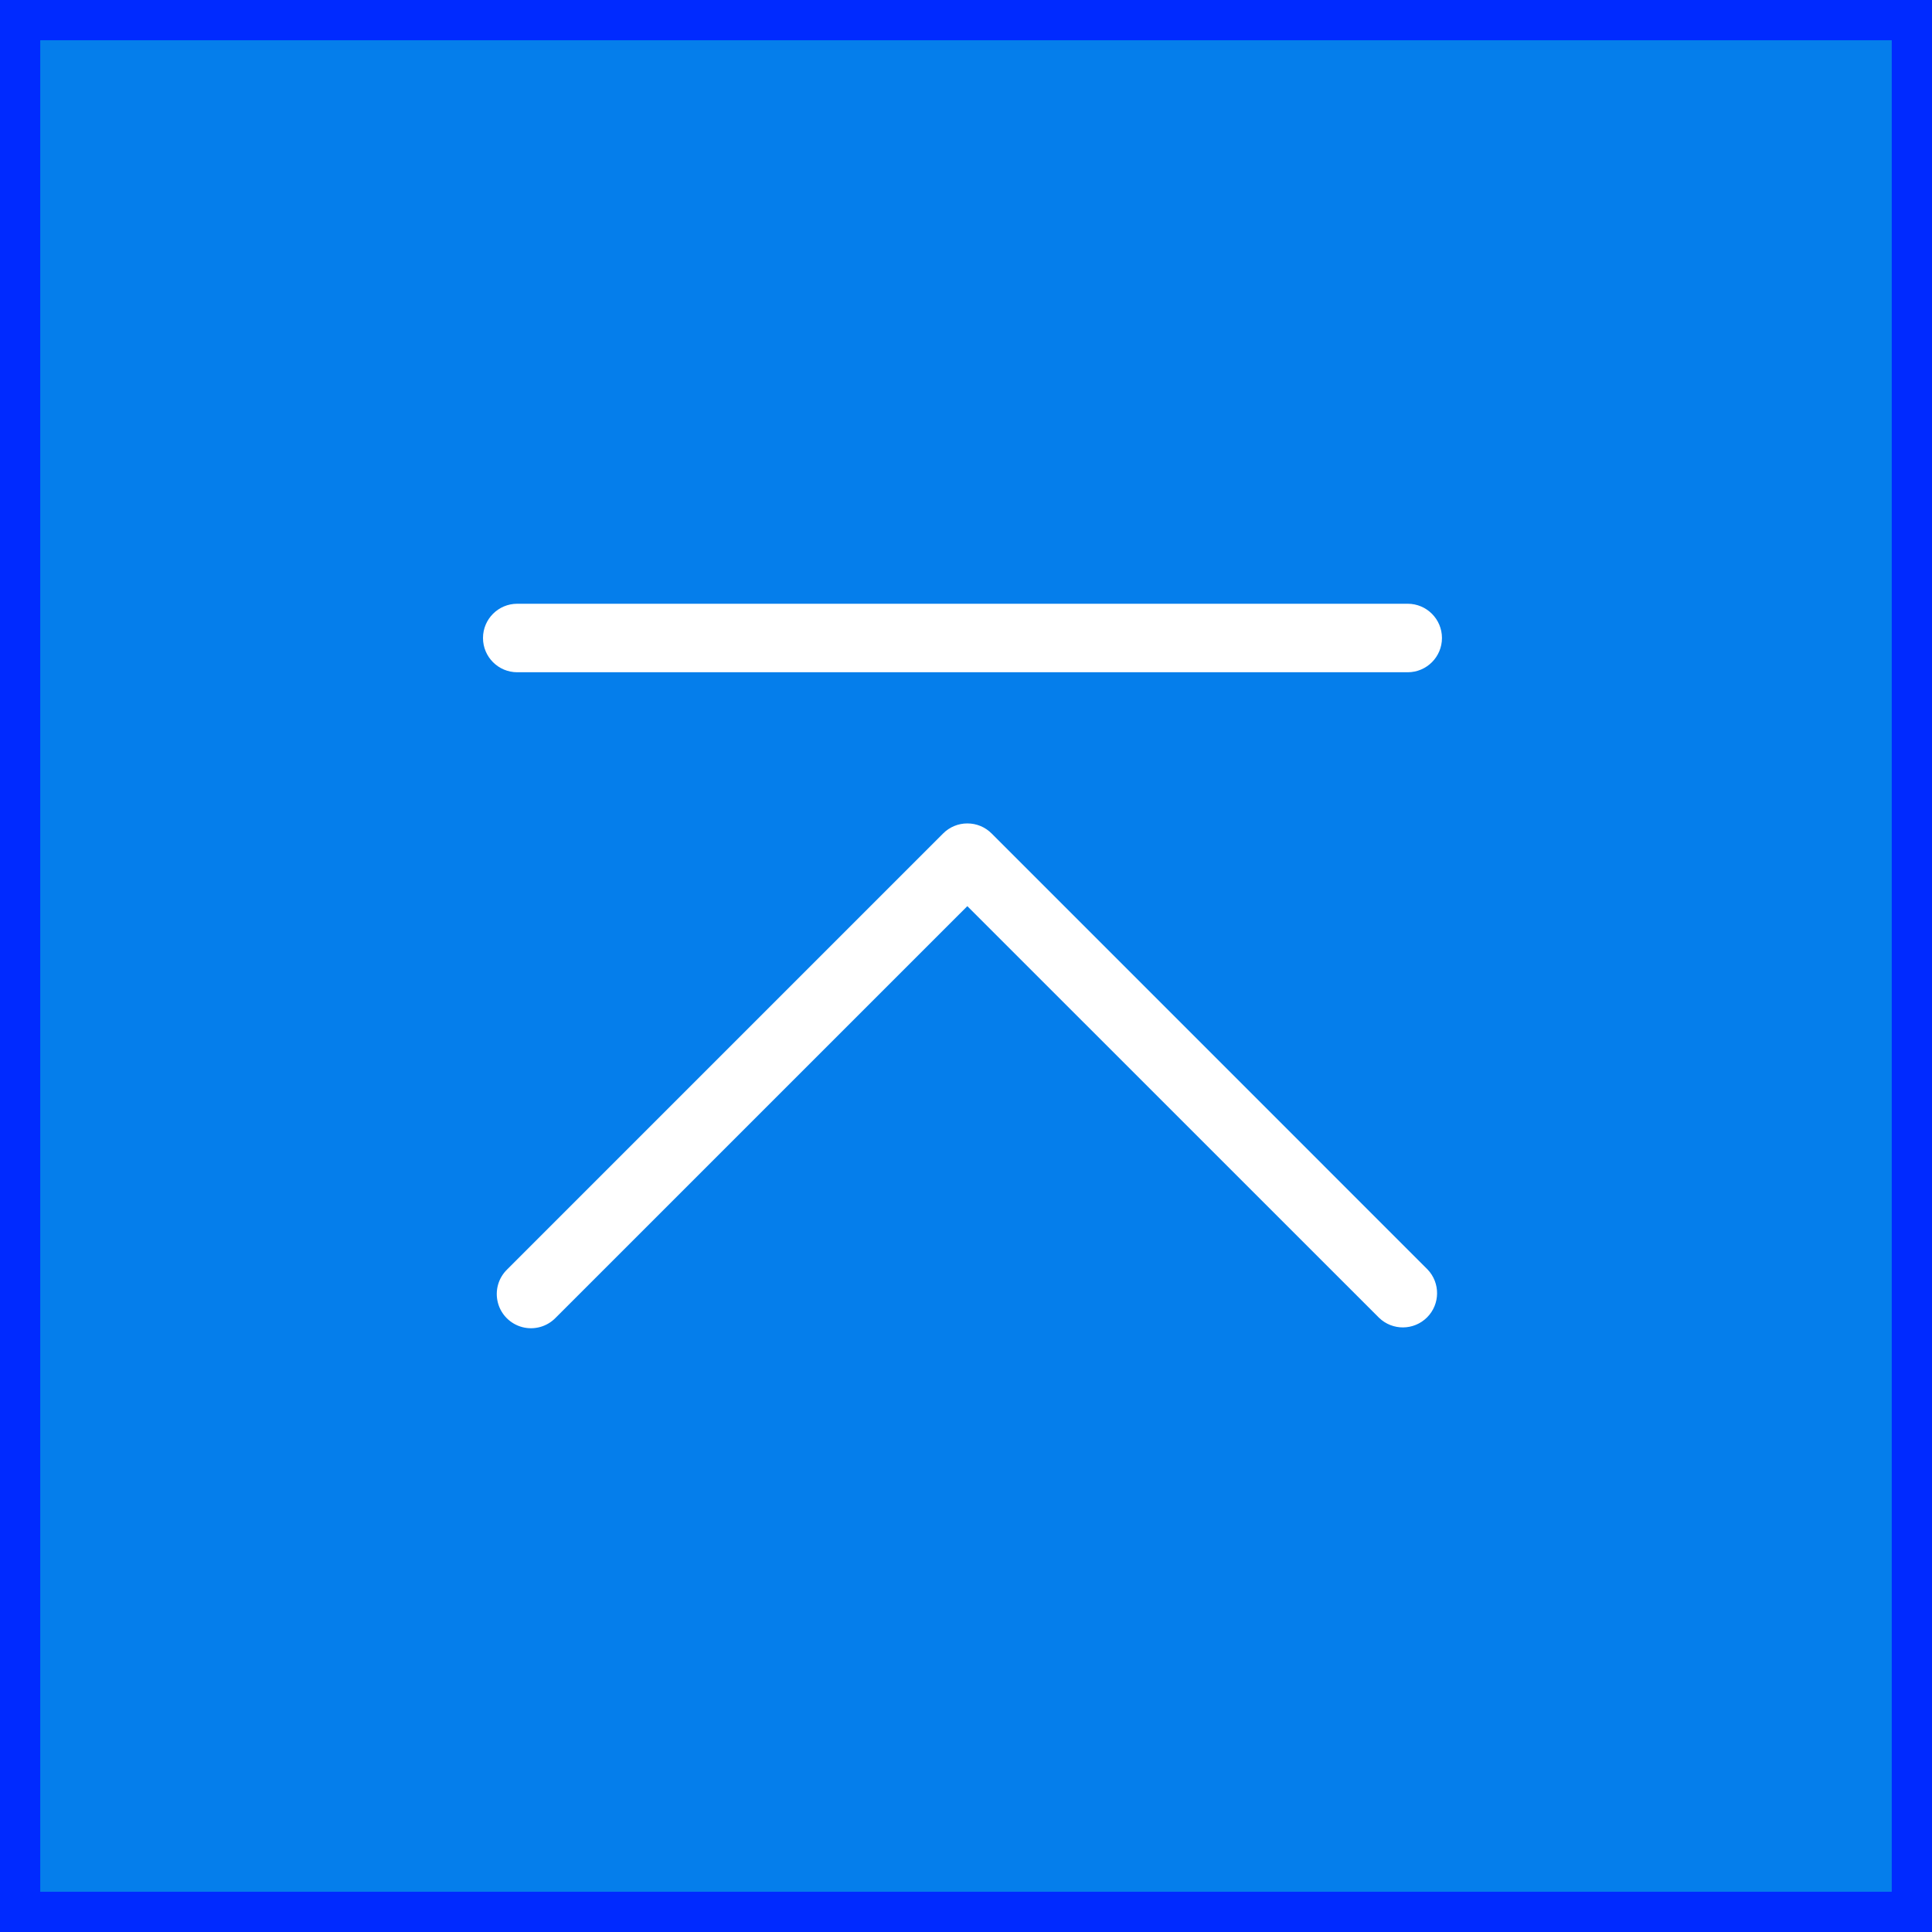
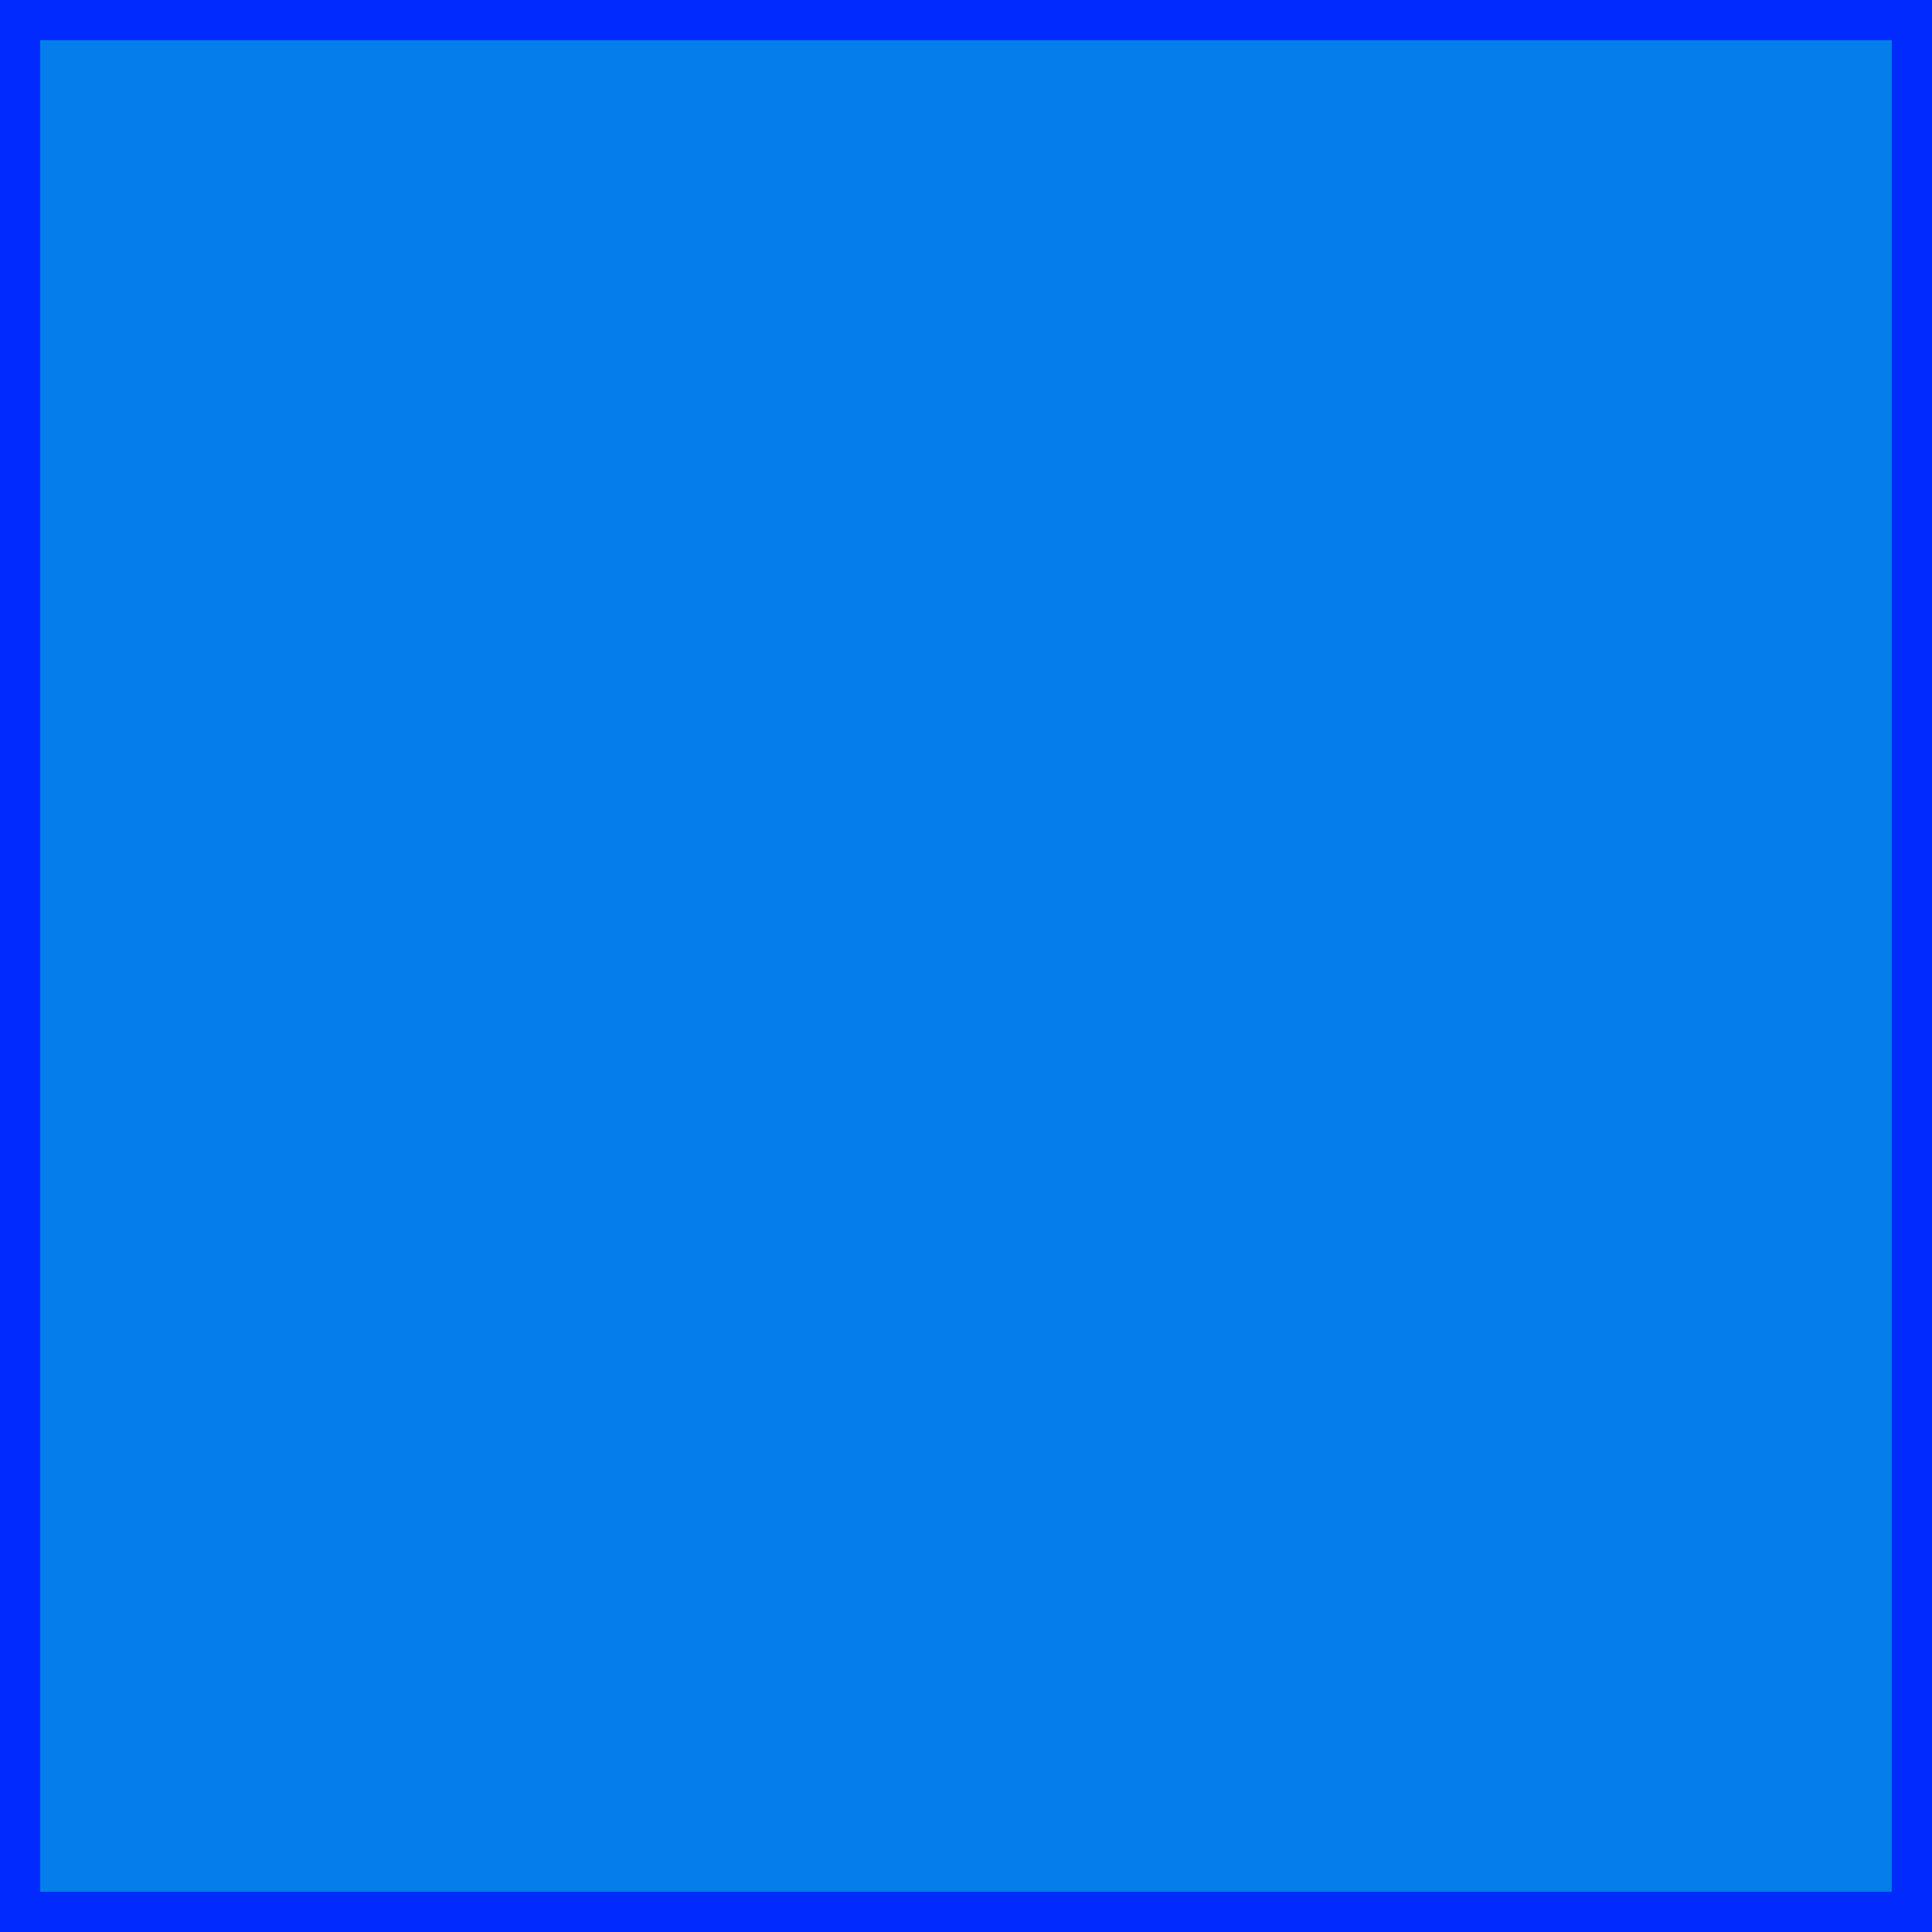
<svg xmlns="http://www.w3.org/2000/svg" width="48px" height="48px" viewBox="0 0 48 48" version="1.1">
  <rect x="0" y="0" width="48" height="48" fill="#333333" stroke="none" />
  <title>TOP-hover</title>
  <g id="安全创客汇-PC" stroke="none" stroke-width="1" fill="none" fill-rule="evenodd">
    <g id="首页-PC" transform="translate(-1853, -10694)">
      <g id="TOP-hover" transform="translate(1853, 10694)">
        <rect id="矩形" stroke="#002AFF" fill-opacity="0.9" fill="#0087FF" x="0.5" y="0.5" width="47" height="47" />
        <g id="编组" transform="translate(12, 15)" fill="#FFFFFF" fill-rule="nonzero">
-           <path d="M12.033,5.458 C11.808,5.457 11.591,5.547 11.432,5.707 L0.602,16.537 C0.38,16.751 0.292,17.067 0.37,17.365 C0.447,17.662 0.68,17.894 0.977,17.972 C1.275,18.05 1.591,17.961 1.805,17.74 L12.033,7.513 L22.262,17.74 C22.596,18.063 23.126,18.058 23.455,17.73 C23.783,17.402 23.787,16.871 23.465,16.537 L12.636,5.707 C12.476,5.547 12.26,5.457 12.034,5.458 L12.033,5.458 Z M0.851,0 L22.974,0 C23.444,0 23.825,0.381 23.825,0.851 C23.825,1.321 23.444,1.702 22.974,1.702 L0.851,1.702 C0.381,1.702 0,1.321 0,0.851 C0,0.381 0.381,0 0.851,0 Z" id="形状" />
-         </g>
+           </g>
      </g>
    </g>
  </g>
</svg>